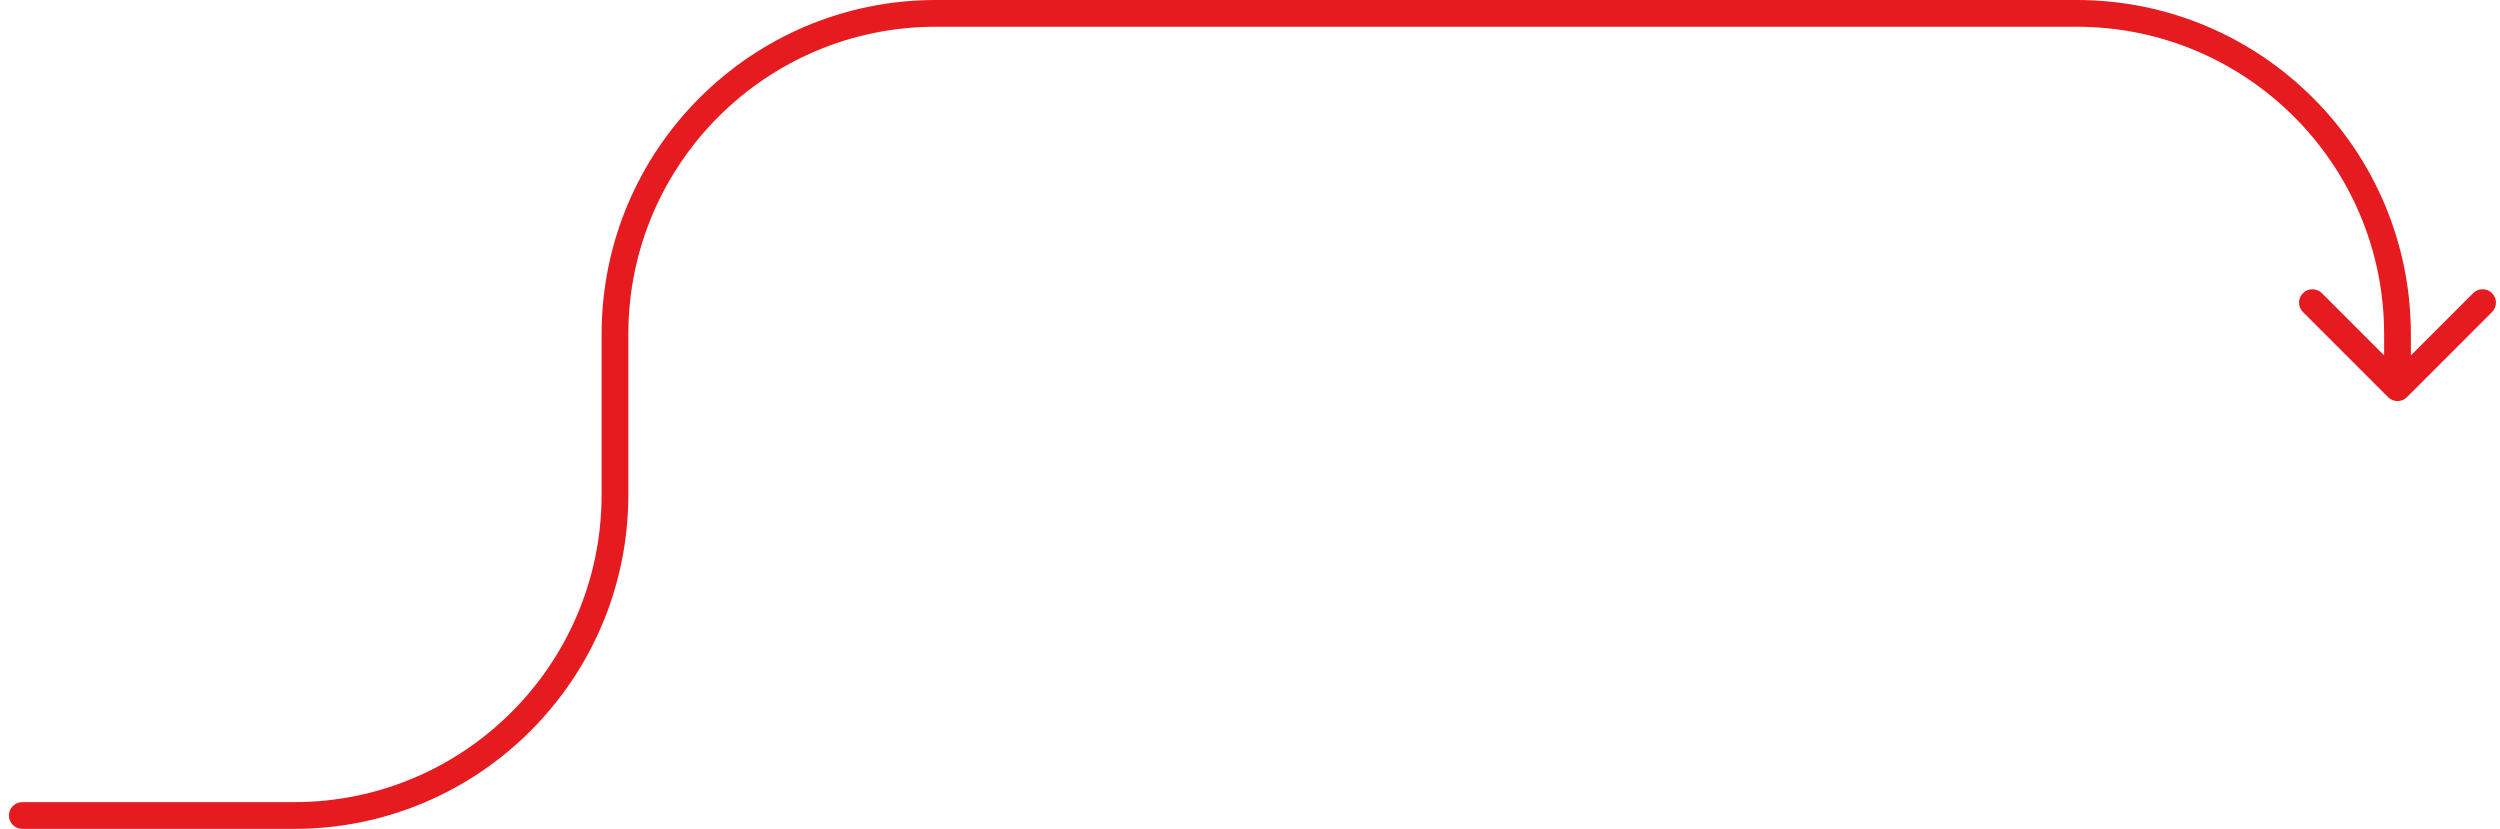
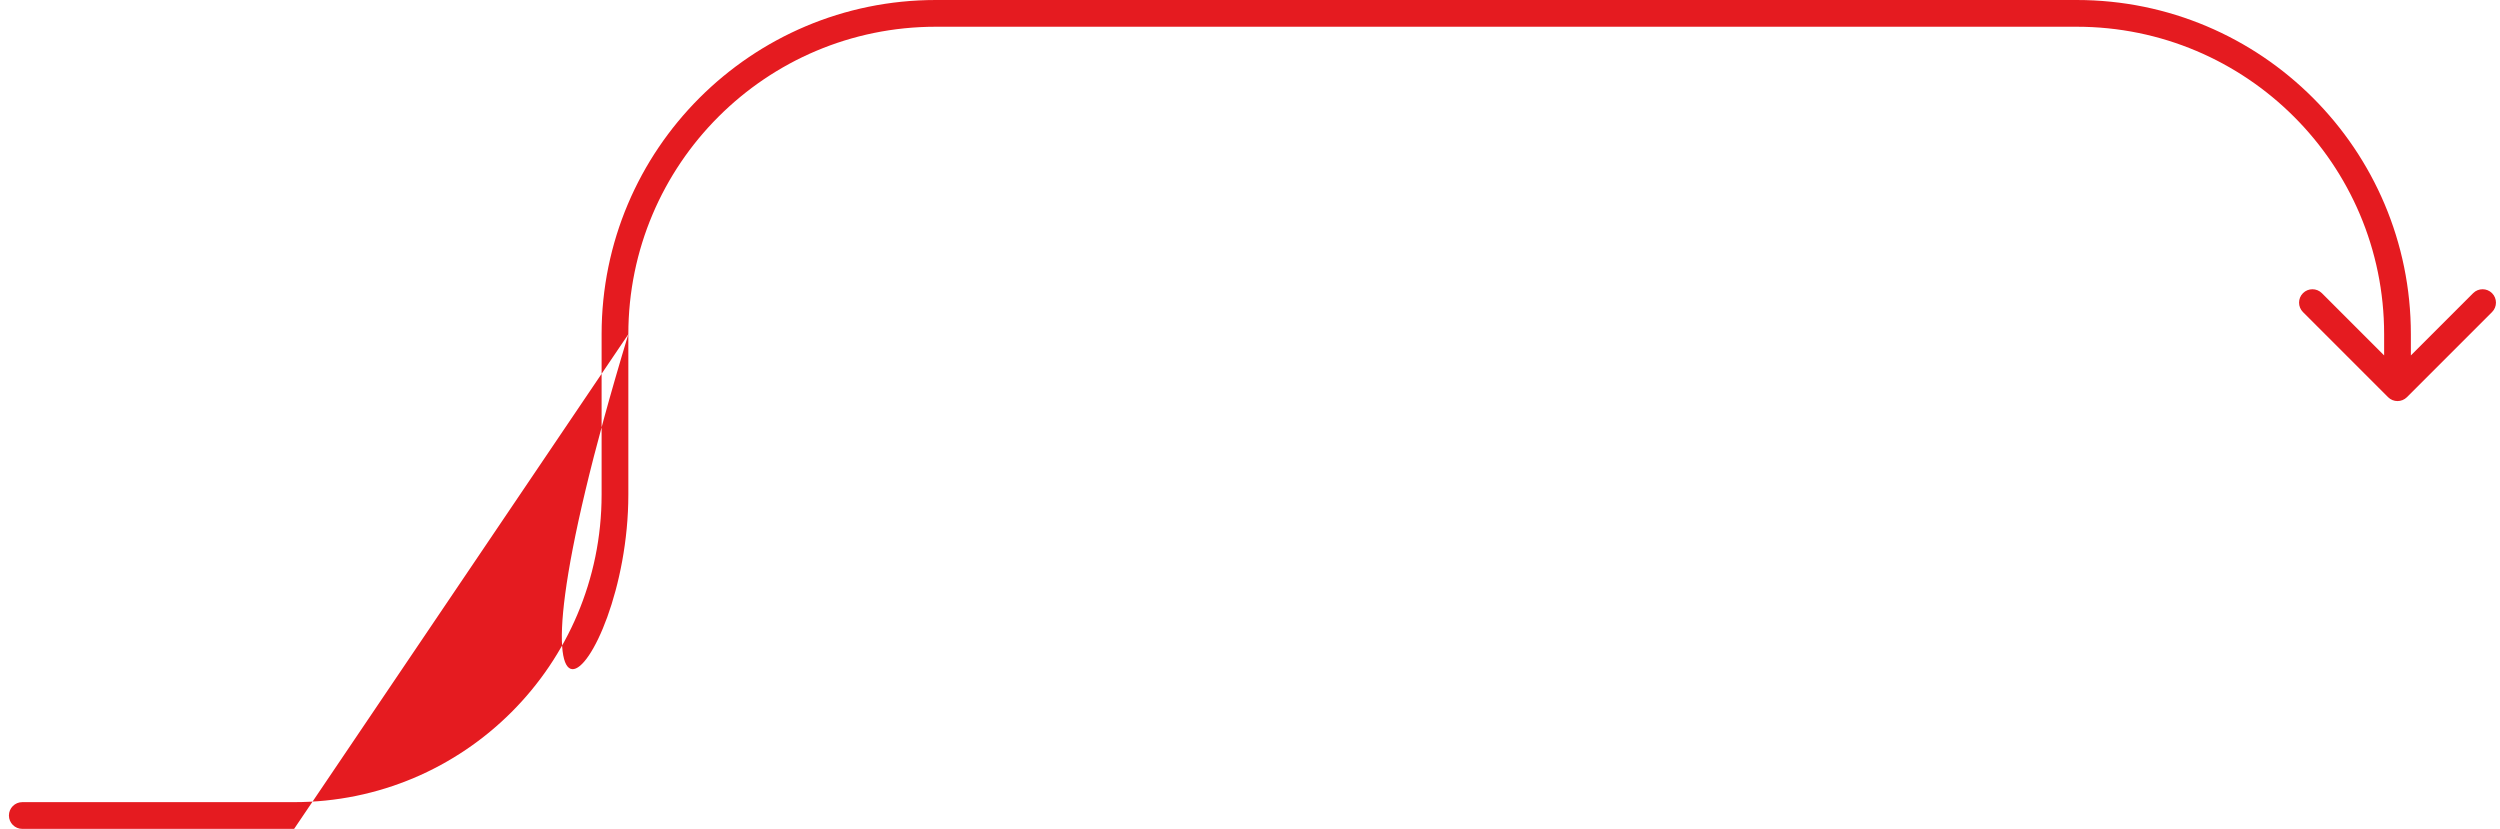
<svg xmlns="http://www.w3.org/2000/svg" width="187" height="62" viewBox="0 0 187 62" fill="none">
-   <path d="M1.667 60C1.114 60 0.667 60.448 0.667 61C0.667 61.552 1.114 62 1.667 62V60ZM178.626 29.707C179.017 30.098 179.65 30.098 180.041 29.707L186.405 23.343C186.795 22.953 186.795 22.32 186.405 21.929C186.014 21.538 185.381 21.538 184.99 21.929L179.333 27.586L173.677 21.929C173.286 21.538 172.653 21.538 172.262 21.929C171.872 22.32 171.872 22.953 172.262 23.343L178.626 29.707ZM1.667 62H22V60H1.667V62ZM47 37V25H45V37H47ZM70 2H155.333V0H70V2ZM178.333 25V29H180.333V25H178.333ZM155.333 2C168.036 2 178.333 12.297 178.333 25H180.333C180.333 11.193 169.141 0 155.333 0V2ZM47 25C47 12.297 57.297 2 70 2V0C56.193 0 45 11.193 45 25H47ZM22 62C35.807 62 47 50.807 47 37H45C45 49.703 34.703 60 22 60V62Z" fill="#E51B20" />
+   <path d="M1.667 60C1.114 60 0.667 60.448 0.667 61C0.667 61.552 1.114 62 1.667 62V60ZM178.626 29.707C179.017 30.098 179.65 30.098 180.041 29.707L186.405 23.343C186.795 22.953 186.795 22.32 186.405 21.929C186.014 21.538 185.381 21.538 184.99 21.929L179.333 27.586L173.677 21.929C173.286 21.538 172.653 21.538 172.262 21.929C171.872 22.32 171.872 22.953 172.262 23.343L178.626 29.707ZM1.667 62H22V60H1.667V62ZM47 37V25H45V37H47ZM70 2H155.333V0H70V2ZM178.333 25V29H180.333V25H178.333ZM155.333 2C168.036 2 178.333 12.297 178.333 25H180.333C180.333 11.193 169.141 0 155.333 0V2ZM47 25C47 12.297 57.297 2 70 2V0C56.193 0 45 11.193 45 25H47ZC35.807 62 47 50.807 47 37H45C45 49.703 34.703 60 22 60V62Z" fill="#E51B20" />
</svg>